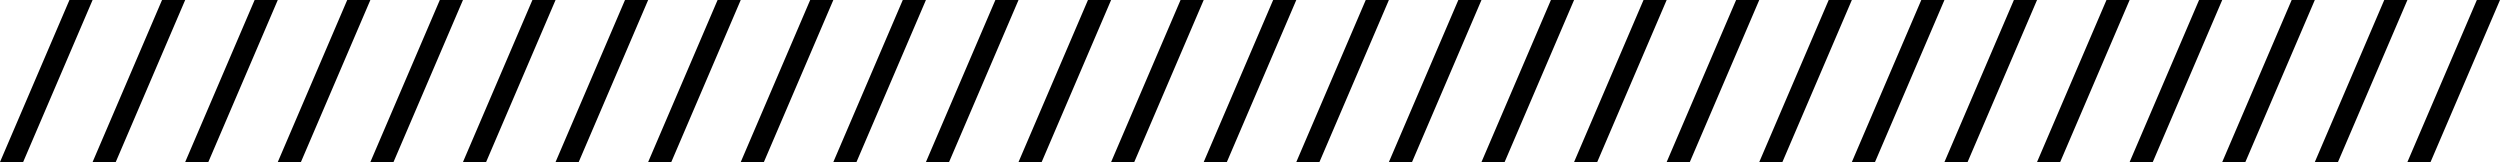
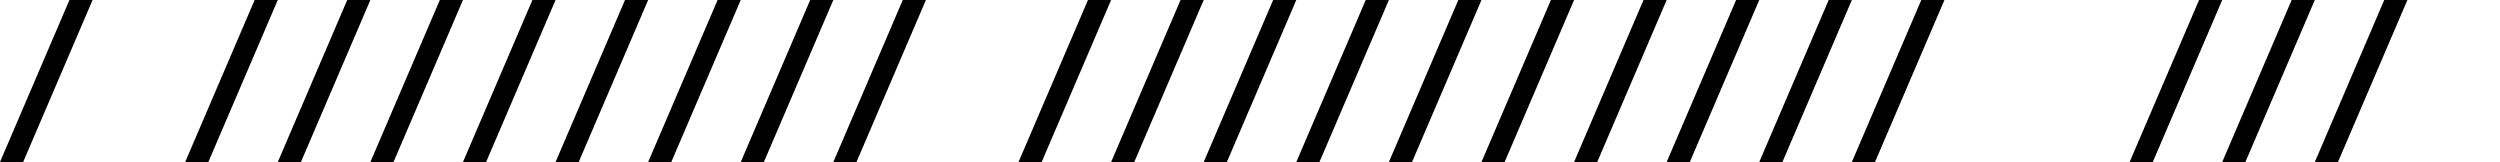
<svg xmlns="http://www.w3.org/2000/svg" width="108" height="7" viewBox="0 0 108 7" fill="none">
  <path fill-rule="evenodd" clip-rule="evenodd" d="M-3.0598e-07 7L3 1.31134e-07L4 1.74846e-07L1 7L-3.0598e-07 7Z" fill="black" />
  <path fill-rule="evenodd" clip-rule="evenodd" d="M32 7L35 1.31134e-07L36 1.74846e-07L33 7L32 7Z" fill="black" />
-   <path fill-rule="evenodd" clip-rule="evenodd" d="M4 7L7 1.31134e-07L8 1.74846e-07L5 7L4 7Z" fill="black" />
  <path fill-rule="evenodd" clip-rule="evenodd" d="M36 7L39 1.31134e-07L40 1.74846e-07L37 7L36 7Z" fill="black" />
  <path fill-rule="evenodd" clip-rule="evenodd" d="M8 7L11 1.31134e-07L12 1.74846e-07L9 7L8 7Z" fill="black" />
  <path fill-rule="evenodd" clip-rule="evenodd" d="M44 7L47 1.31134e-07L48 1.74846e-07L45 7L44 7Z" fill="black" />
  <path fill-rule="evenodd" clip-rule="evenodd" d="M12 7L15 1.31134e-07L16 1.74846e-07L13 7L12 7Z" fill="black" />
  <path fill-rule="evenodd" clip-rule="evenodd" d="M52 7L55 1.31134e-07L56 1.74846e-07L53 7L52 7Z" fill="black" />
  <path fill-rule="evenodd" clip-rule="evenodd" d="M80 7L83 1.31134e-07L84 1.74846e-07L81 7L80 7Z" fill="black" />
  <path fill-rule="evenodd" clip-rule="evenodd" d="M16 7L19 1.31134e-07L20 1.74846e-07L17 7L16 7Z" fill="black" />
  <path fill-rule="evenodd" clip-rule="evenodd" d="M56 7L59 1.31134e-07L60 1.74846e-07L57 7L56 7Z" fill="black" />
-   <path fill-rule="evenodd" clip-rule="evenodd" d="M84 7L87 1.31134e-07L88 1.74846e-07L85 7L84 7Z" fill="black" />
  <path fill-rule="evenodd" clip-rule="evenodd" d="M20 7L23 1.31134e-07L24 1.74846e-07L21 7L20 7Z" fill="black" />
  <path fill-rule="evenodd" clip-rule="evenodd" d="M60 7L63 1.31134e-07L64 1.74846e-07L61 7L60 7Z" fill="black" />
-   <path fill-rule="evenodd" clip-rule="evenodd" d="M88 7L91 1.31134e-07L92 1.74846e-07L89 7L88 7Z" fill="black" />
  <path fill-rule="evenodd" clip-rule="evenodd" d="M24 7L27 1.31134e-07L28 1.74846e-07L25 7L24 7Z" fill="black" />
  <path fill-rule="evenodd" clip-rule="evenodd" d="M64 7L67 1.31134e-07L68 1.74846e-07L65 7L64 7Z" fill="black" />
  <path fill-rule="evenodd" clip-rule="evenodd" d="M92 7L95 1.31134e-07L96 1.74846e-07L93 7L92 7Z" fill="black" />
  <path fill-rule="evenodd" clip-rule="evenodd" d="M28 7L31 1.31134e-07L32 1.74846e-07L29 7L28 7Z" fill="black" />
  <path fill-rule="evenodd" clip-rule="evenodd" d="M68 7L71 1.31134e-07L72 1.74846e-07L69 7L68 7Z" fill="black" />
  <path fill-rule="evenodd" clip-rule="evenodd" d="M96 7L99 1.31134e-07L100 1.74846e-07L97 7L96 7Z" fill="black" />
-   <path fill-rule="evenodd" clip-rule="evenodd" d="M40 7L43 1.31134e-07L44 1.74846e-07L41 7L40 7Z" fill="black" />
  <path fill-rule="evenodd" clip-rule="evenodd" d="M72 7L75 1.31134e-07L76 1.74846e-07L73 7L72 7Z" fill="black" />
  <path fill-rule="evenodd" clip-rule="evenodd" d="M100 7L103 1.31134e-07L104 1.74846e-07L101 7L100 7Z" fill="black" />
  <path fill-rule="evenodd" clip-rule="evenodd" d="M48 7L51 1.31134e-07L52 1.74846e-07L49 7L48 7Z" fill="black" />
  <path fill-rule="evenodd" clip-rule="evenodd" d="M76 7L79 1.31134e-07L80 1.74846e-07L77 7L76 7Z" fill="black" />
-   <path fill-rule="evenodd" clip-rule="evenodd" d="M104 7L107 1.31134e-07L108 1.74846e-07L105 7L104 7Z" fill="black" />
</svg>